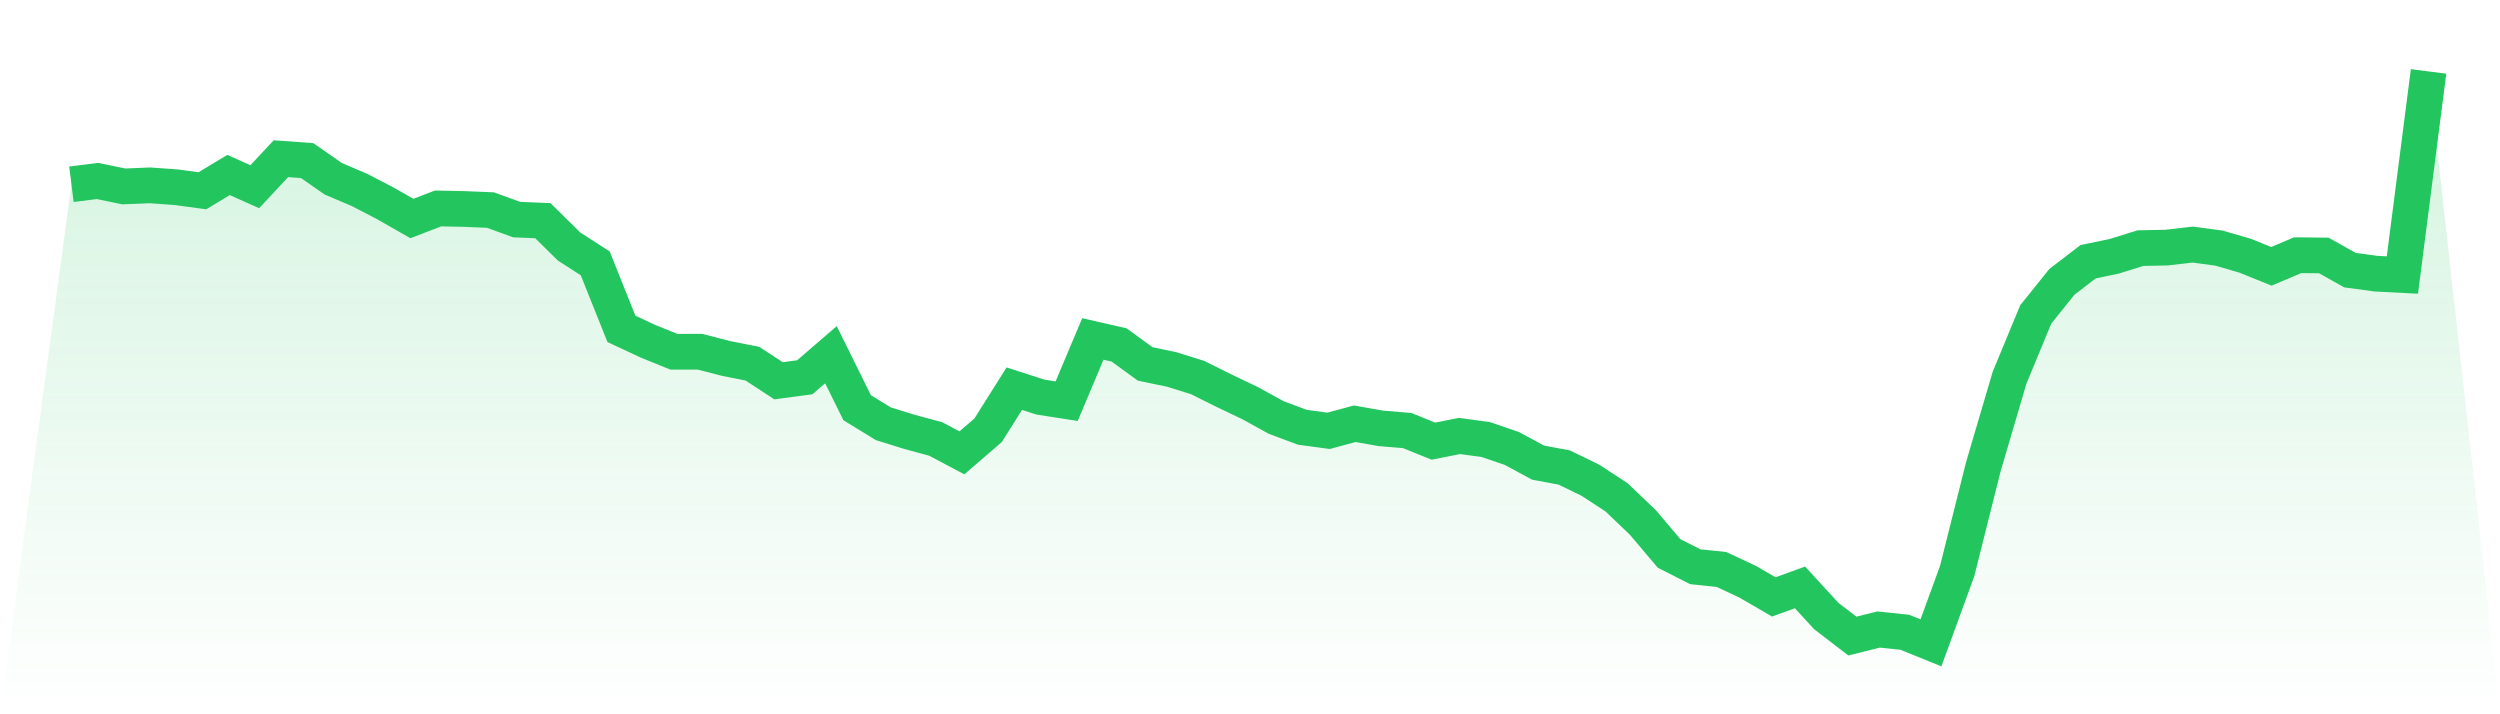
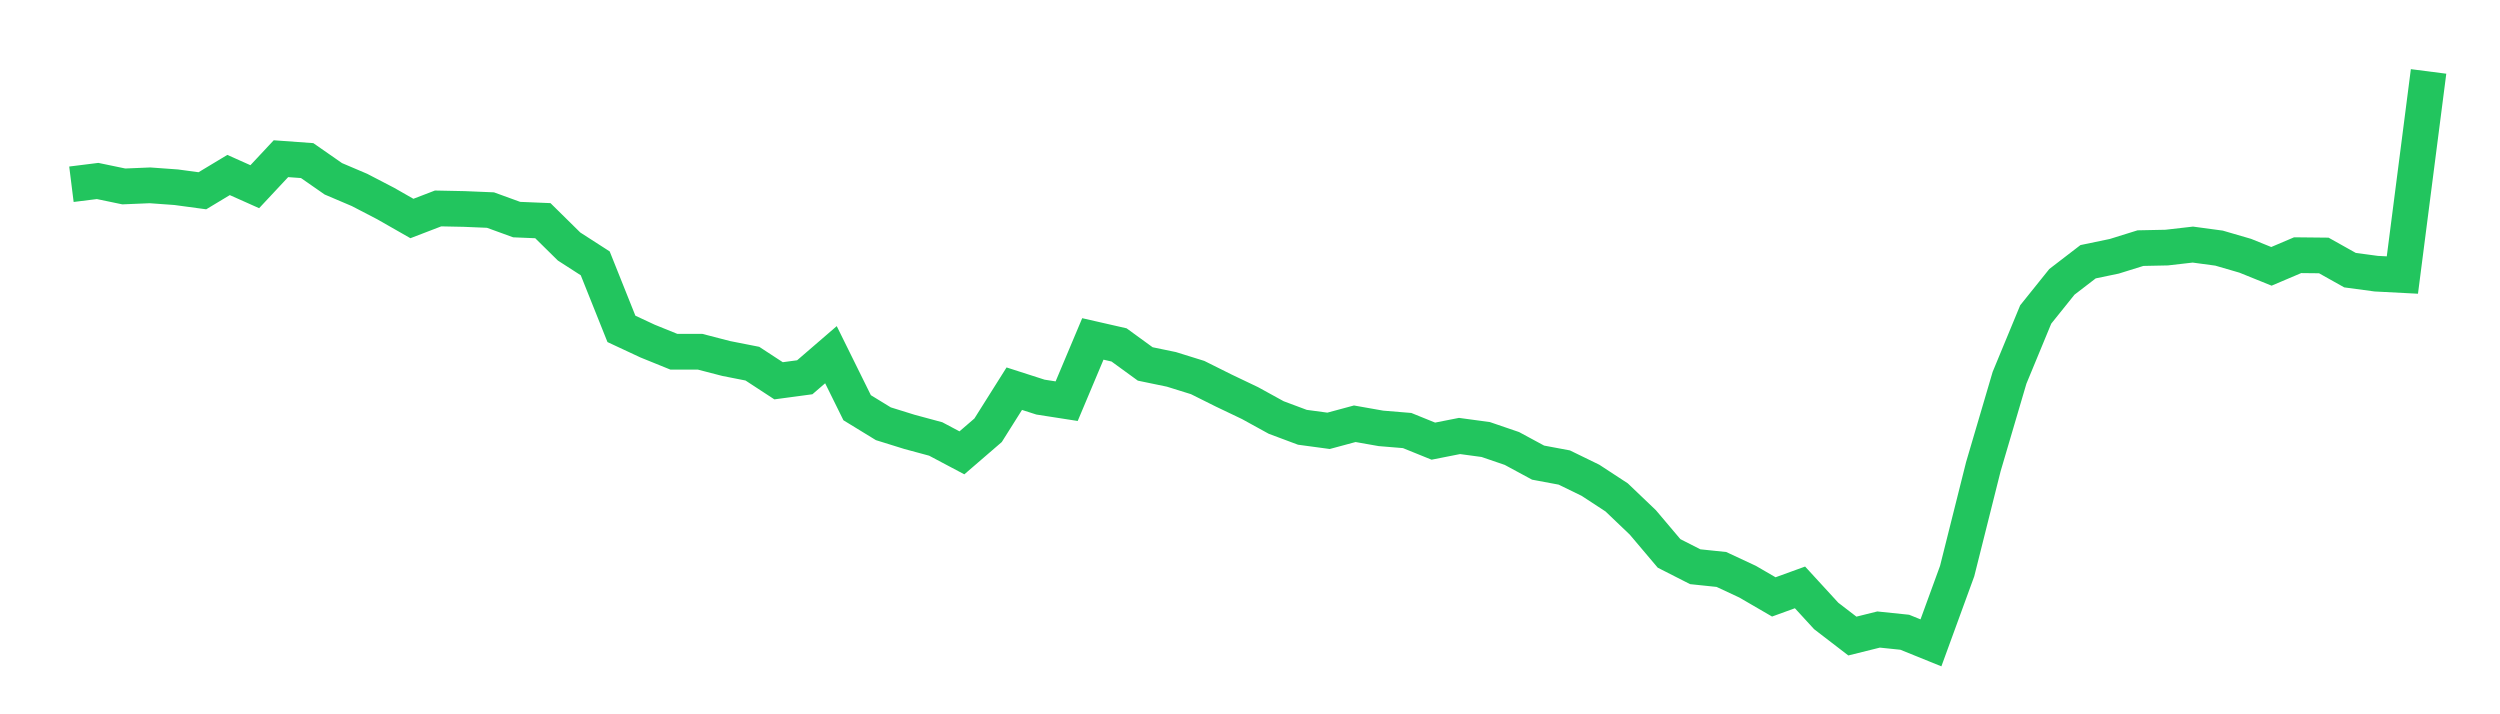
<svg xmlns="http://www.w3.org/2000/svg" viewBox="0 0 140 40">
  <defs>
    <linearGradient id="gradient" x1="0" x2="0" y1="0" y2="1">
      <stop offset="0%" stop-color="#22c55e" stop-opacity="0.2" />
      <stop offset="100%" stop-color="#22c55e" stop-opacity="0" />
    </linearGradient>
  </defs>
-   <path d="M4,10.318 L4,10.318 L5.467,10.135 L6.933,10.44 L8.4,10.379 L9.867,10.485 L11.333,10.683 L12.8,9.8 L14.267,10.455 L15.733,8.887 L17.2,8.993 L18.667,10.013 L20.133,10.637 L21.6,11.399 L23.067,12.236 L24.533,11.673 L26,11.703 L27.467,11.764 L28.933,12.297 L30.4,12.358 L31.867,13.804 L33.333,14.748 L34.8,18.417 L36.267,19.102 L37.733,19.696 L39.2,19.696 L40.667,20.076 L42.133,20.365 L43.6,21.324 L45.067,21.127 L46.533,19.863 L48,22.832 L49.467,23.73 L50.933,24.186 L52.4,24.582 L53.867,25.359 L55.333,24.095 L56.8,21.766 L58.267,22.238 L59.733,22.466 L61.2,18.98 L62.667,19.315 L64.133,20.381 L65.6,20.685 L67.067,21.142 L68.533,21.873 L70,22.573 L71.467,23.38 L72.933,23.928 L74.4,24.126 L75.867,23.73 L77.333,23.989 L78.8,24.11 L80.267,24.704 L81.733,24.415 L83.2,24.613 L84.667,25.115 L86.133,25.907 L87.6,26.181 L89.067,26.896 L90.533,27.855 L92,29.256 L93.467,30.991 L94.933,31.737 L96.4,31.89 L97.867,32.575 L99.333,33.427 L100.8,32.894 L102.267,34.493 L103.733,35.619 L105.2,35.254 L106.667,35.406 L108.133,36 L109.6,31.981 L111.067,26.135 L112.533,21.157 L114,17.61 L115.467,15.783 L116.933,14.657 L118.4,14.352 L119.867,13.895 L121.333,13.865 L122.8,13.697 L124.267,13.895 L125.733,14.322 L127.2,14.915 L128.667,14.291 L130.133,14.306 L131.6,15.128 L133.067,15.326 L134.533,15.402 L136,4 L140,40 L0,40 z" fill="url(#gradient)" />
  <path d="M4,10.318 L4,10.318 L5.467,10.135 L6.933,10.44 L8.4,10.379 L9.867,10.485 L11.333,10.683 L12.8,9.8 L14.267,10.455 L15.733,8.887 L17.2,8.993 L18.667,10.013 L20.133,10.637 L21.6,11.399 L23.067,12.236 L24.533,11.673 L26,11.703 L27.467,11.764 L28.933,12.297 L30.4,12.358 L31.867,13.804 L33.333,14.748 L34.8,18.417 L36.267,19.102 L37.733,19.696 L39.2,19.696 L40.667,20.076 L42.133,20.365 L43.6,21.324 L45.067,21.127 L46.533,19.863 L48,22.832 L49.467,23.73 L50.933,24.186 L52.4,24.582 L53.867,25.359 L55.333,24.095 L56.8,21.766 L58.267,22.238 L59.733,22.466 L61.2,18.98 L62.667,19.315 L64.133,20.381 L65.6,20.685 L67.067,21.142 L68.533,21.873 L70,22.573 L71.467,23.38 L72.933,23.928 L74.4,24.126 L75.867,23.73 L77.333,23.989 L78.8,24.11 L80.267,24.704 L81.733,24.415 L83.2,24.613 L84.667,25.115 L86.133,25.907 L87.6,26.181 L89.067,26.896 L90.533,27.855 L92,29.256 L93.467,30.991 L94.933,31.737 L96.4,31.89 L97.867,32.575 L99.333,33.427 L100.8,32.894 L102.267,34.493 L103.733,35.619 L105.2,35.254 L106.667,35.406 L108.133,36 L109.6,31.981 L111.067,26.135 L112.533,21.157 L114,17.61 L115.467,15.783 L116.933,14.657 L118.4,14.352 L119.867,13.895 L121.333,13.865 L122.8,13.697 L124.267,13.895 L125.733,14.322 L127.2,14.915 L128.667,14.291 L130.133,14.306 L131.6,15.128 L133.067,15.326 L134.533,15.402 L136,4" fill="none" stroke="#22c55e" stroke-width="2" />
</svg>